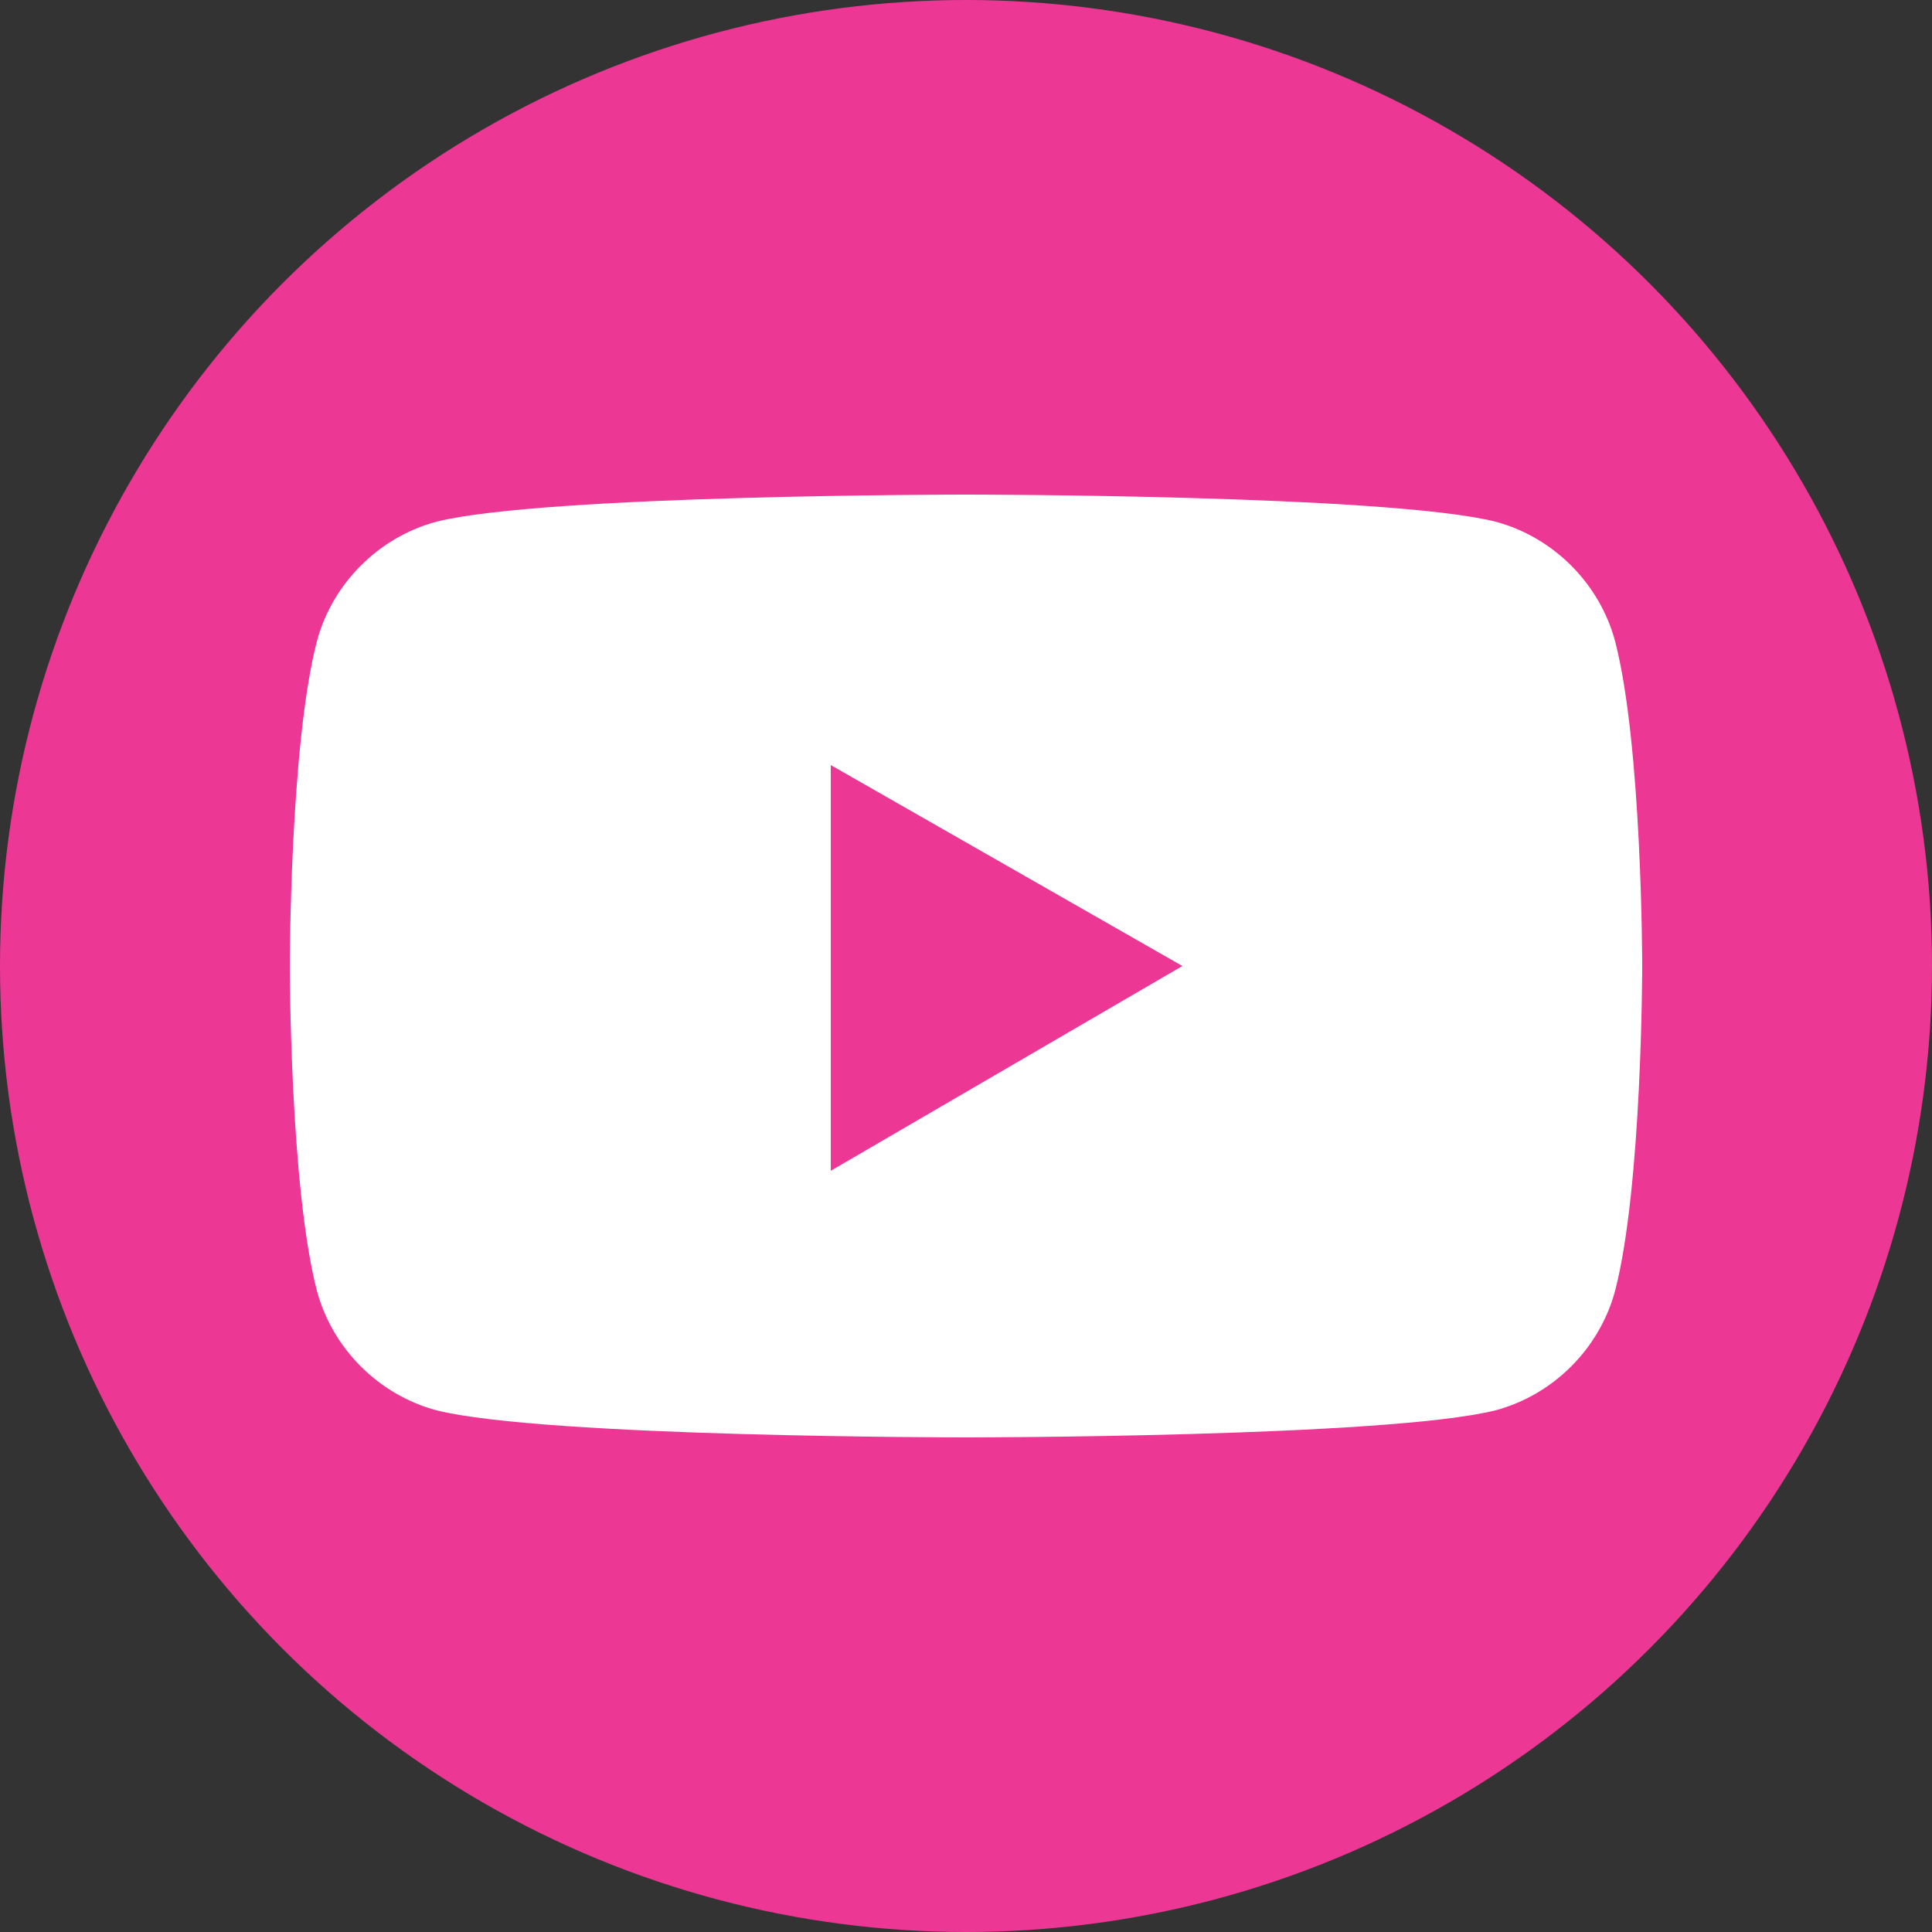
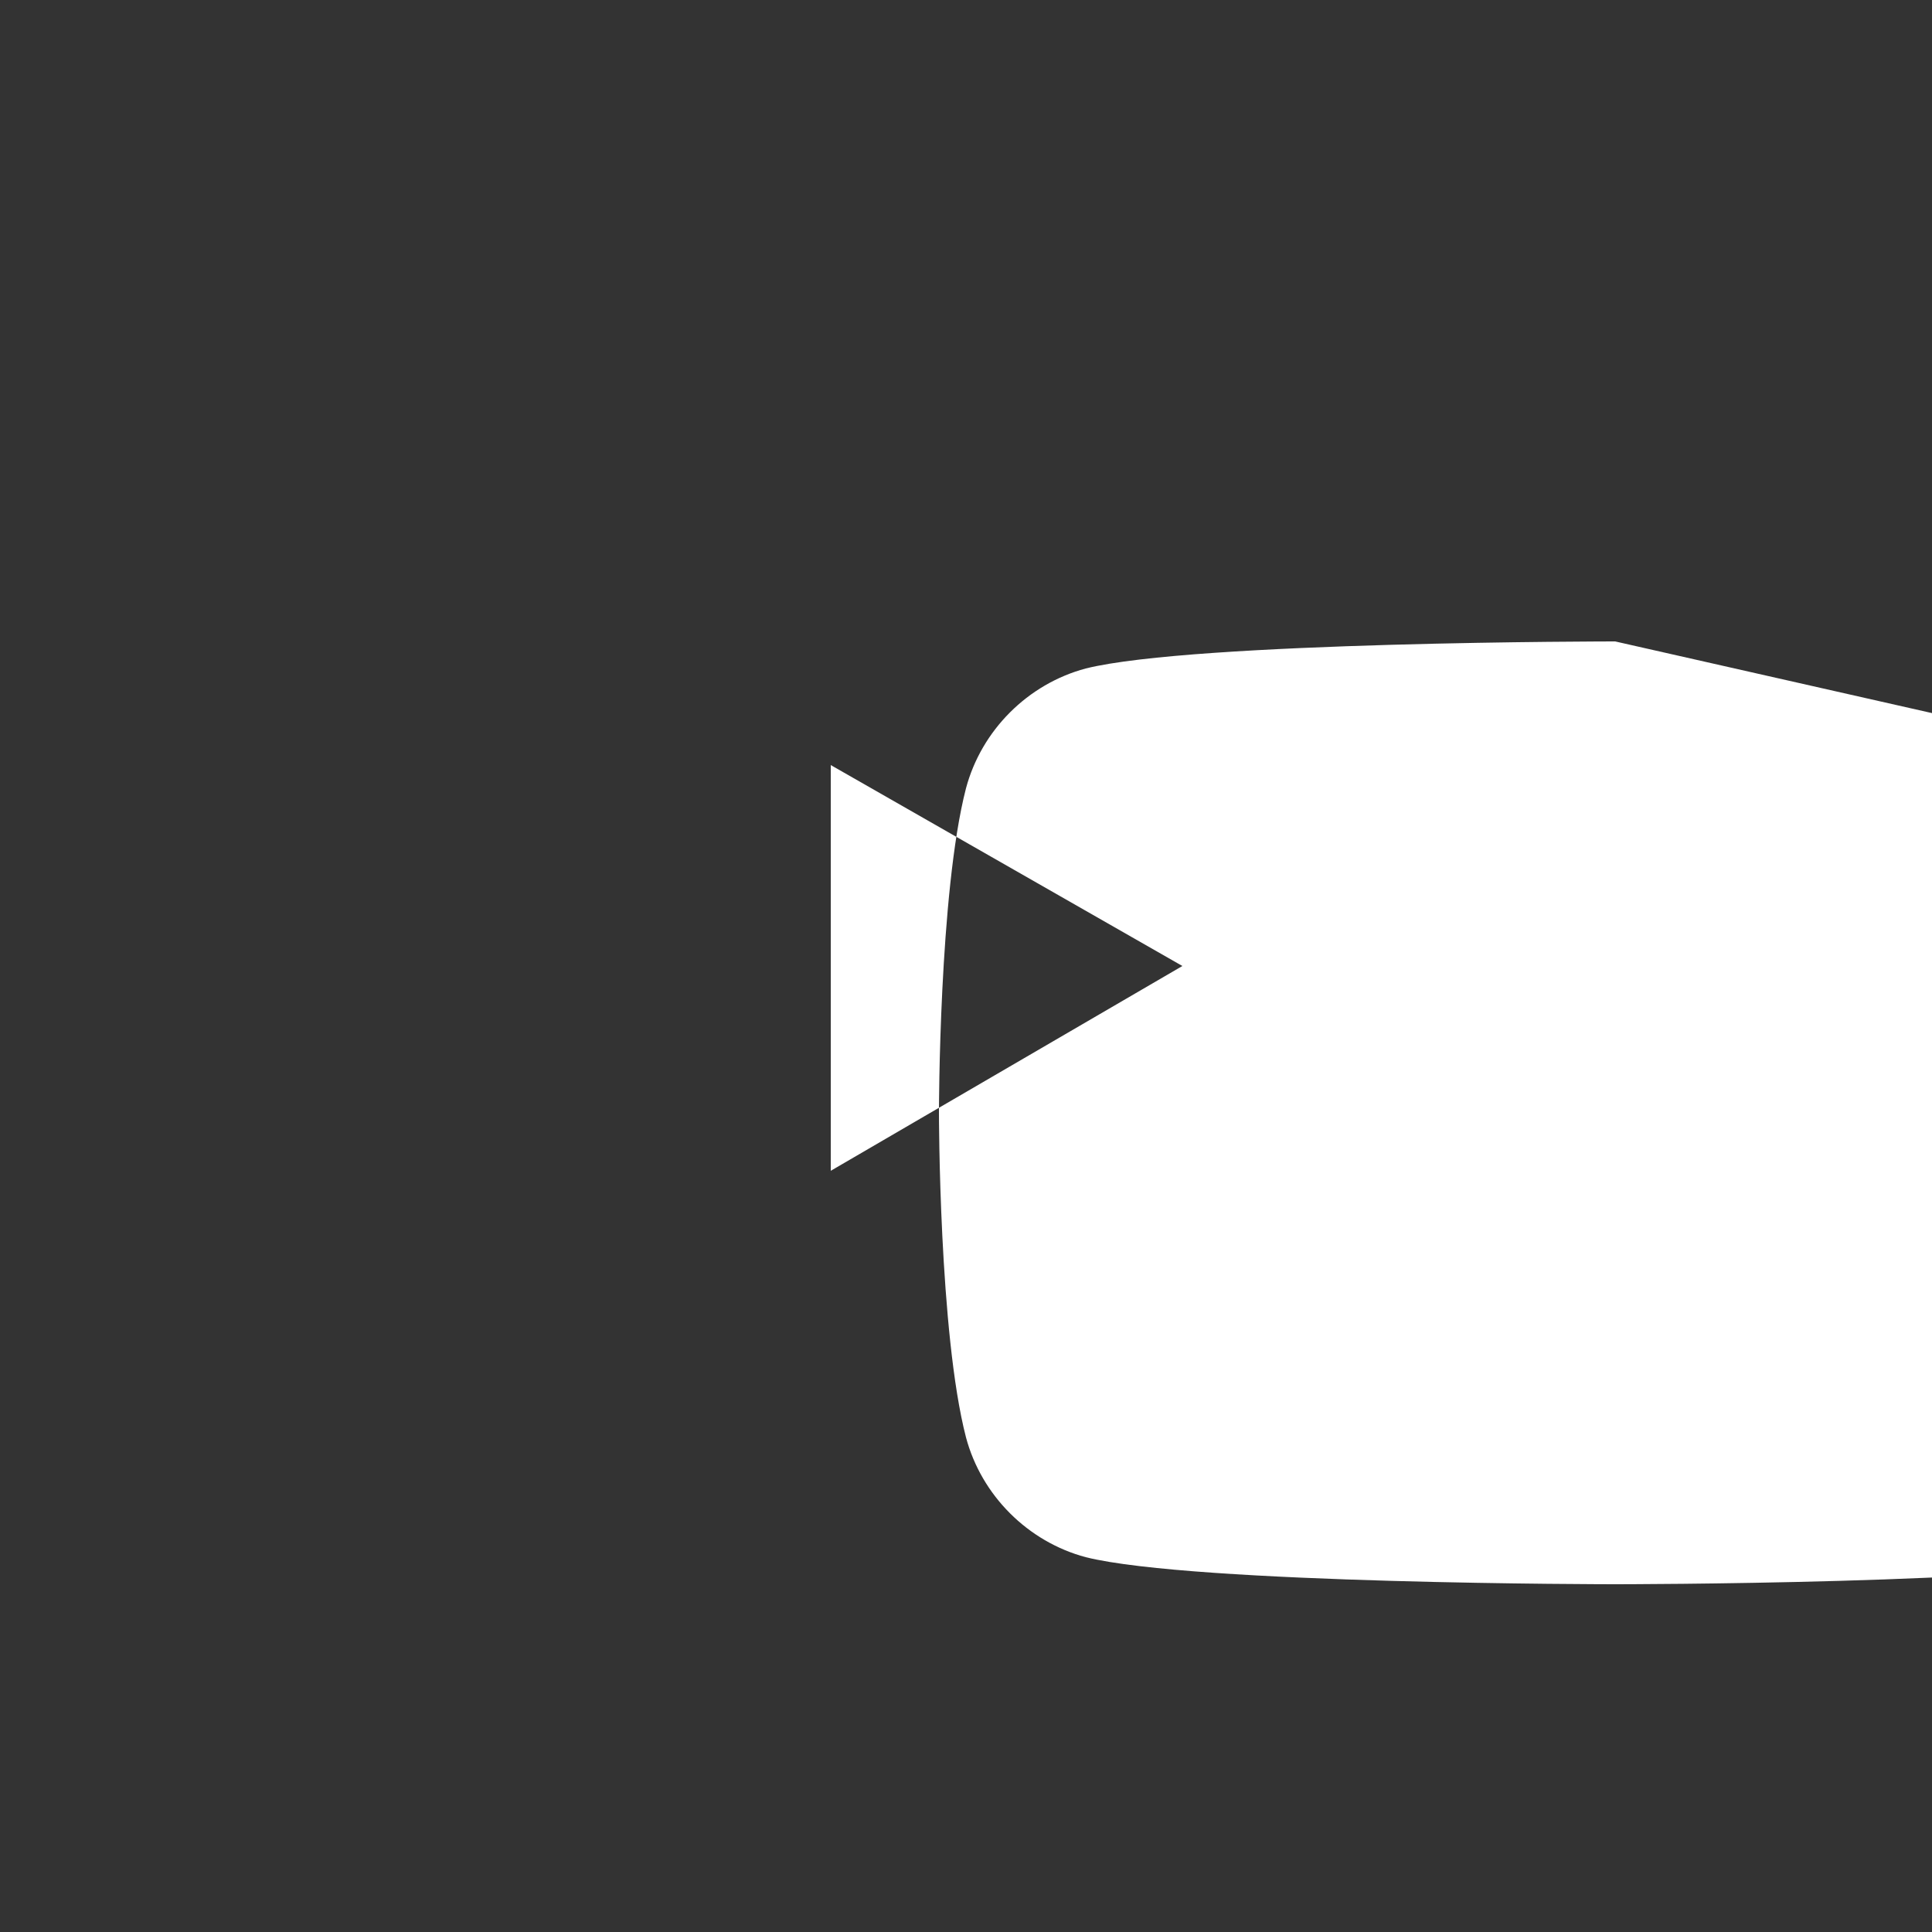
<svg xmlns="http://www.w3.org/2000/svg" viewBox="0 0 500 500">
  <rect x="0" y="0" width="500" height="500" fill="#333333" stroke="none" />
-   <circle cx="250" cy="250" r="250" fill="#ed3794" />
-   <path fill="#fff" d="M418 166c-4-15-16-27-31-31-28-7-137-7-137-7s-109 0-137 7c-15 4-27 16-31 31-7 27-7 84-7 84s0 57 7 84c4 15 16 27 31 31 28 7 137 7 137 7s109 0 137-7c15-4 27-16 31-31 7-27 7-84 7-84s0-57-7-84ZM215 303V198l91 52-91 53Z" />
+   <path fill="#fff" d="M418 166s-109 0-137 7c-15 4-27 16-31 31-7 27-7 84-7 84s0 57 7 84c4 15 16 27 31 31 28 7 137 7 137 7s109 0 137-7c15-4 27-16 31-31 7-27 7-84 7-84s0-57-7-84ZM215 303V198l91 52-91 53Z" />
</svg>